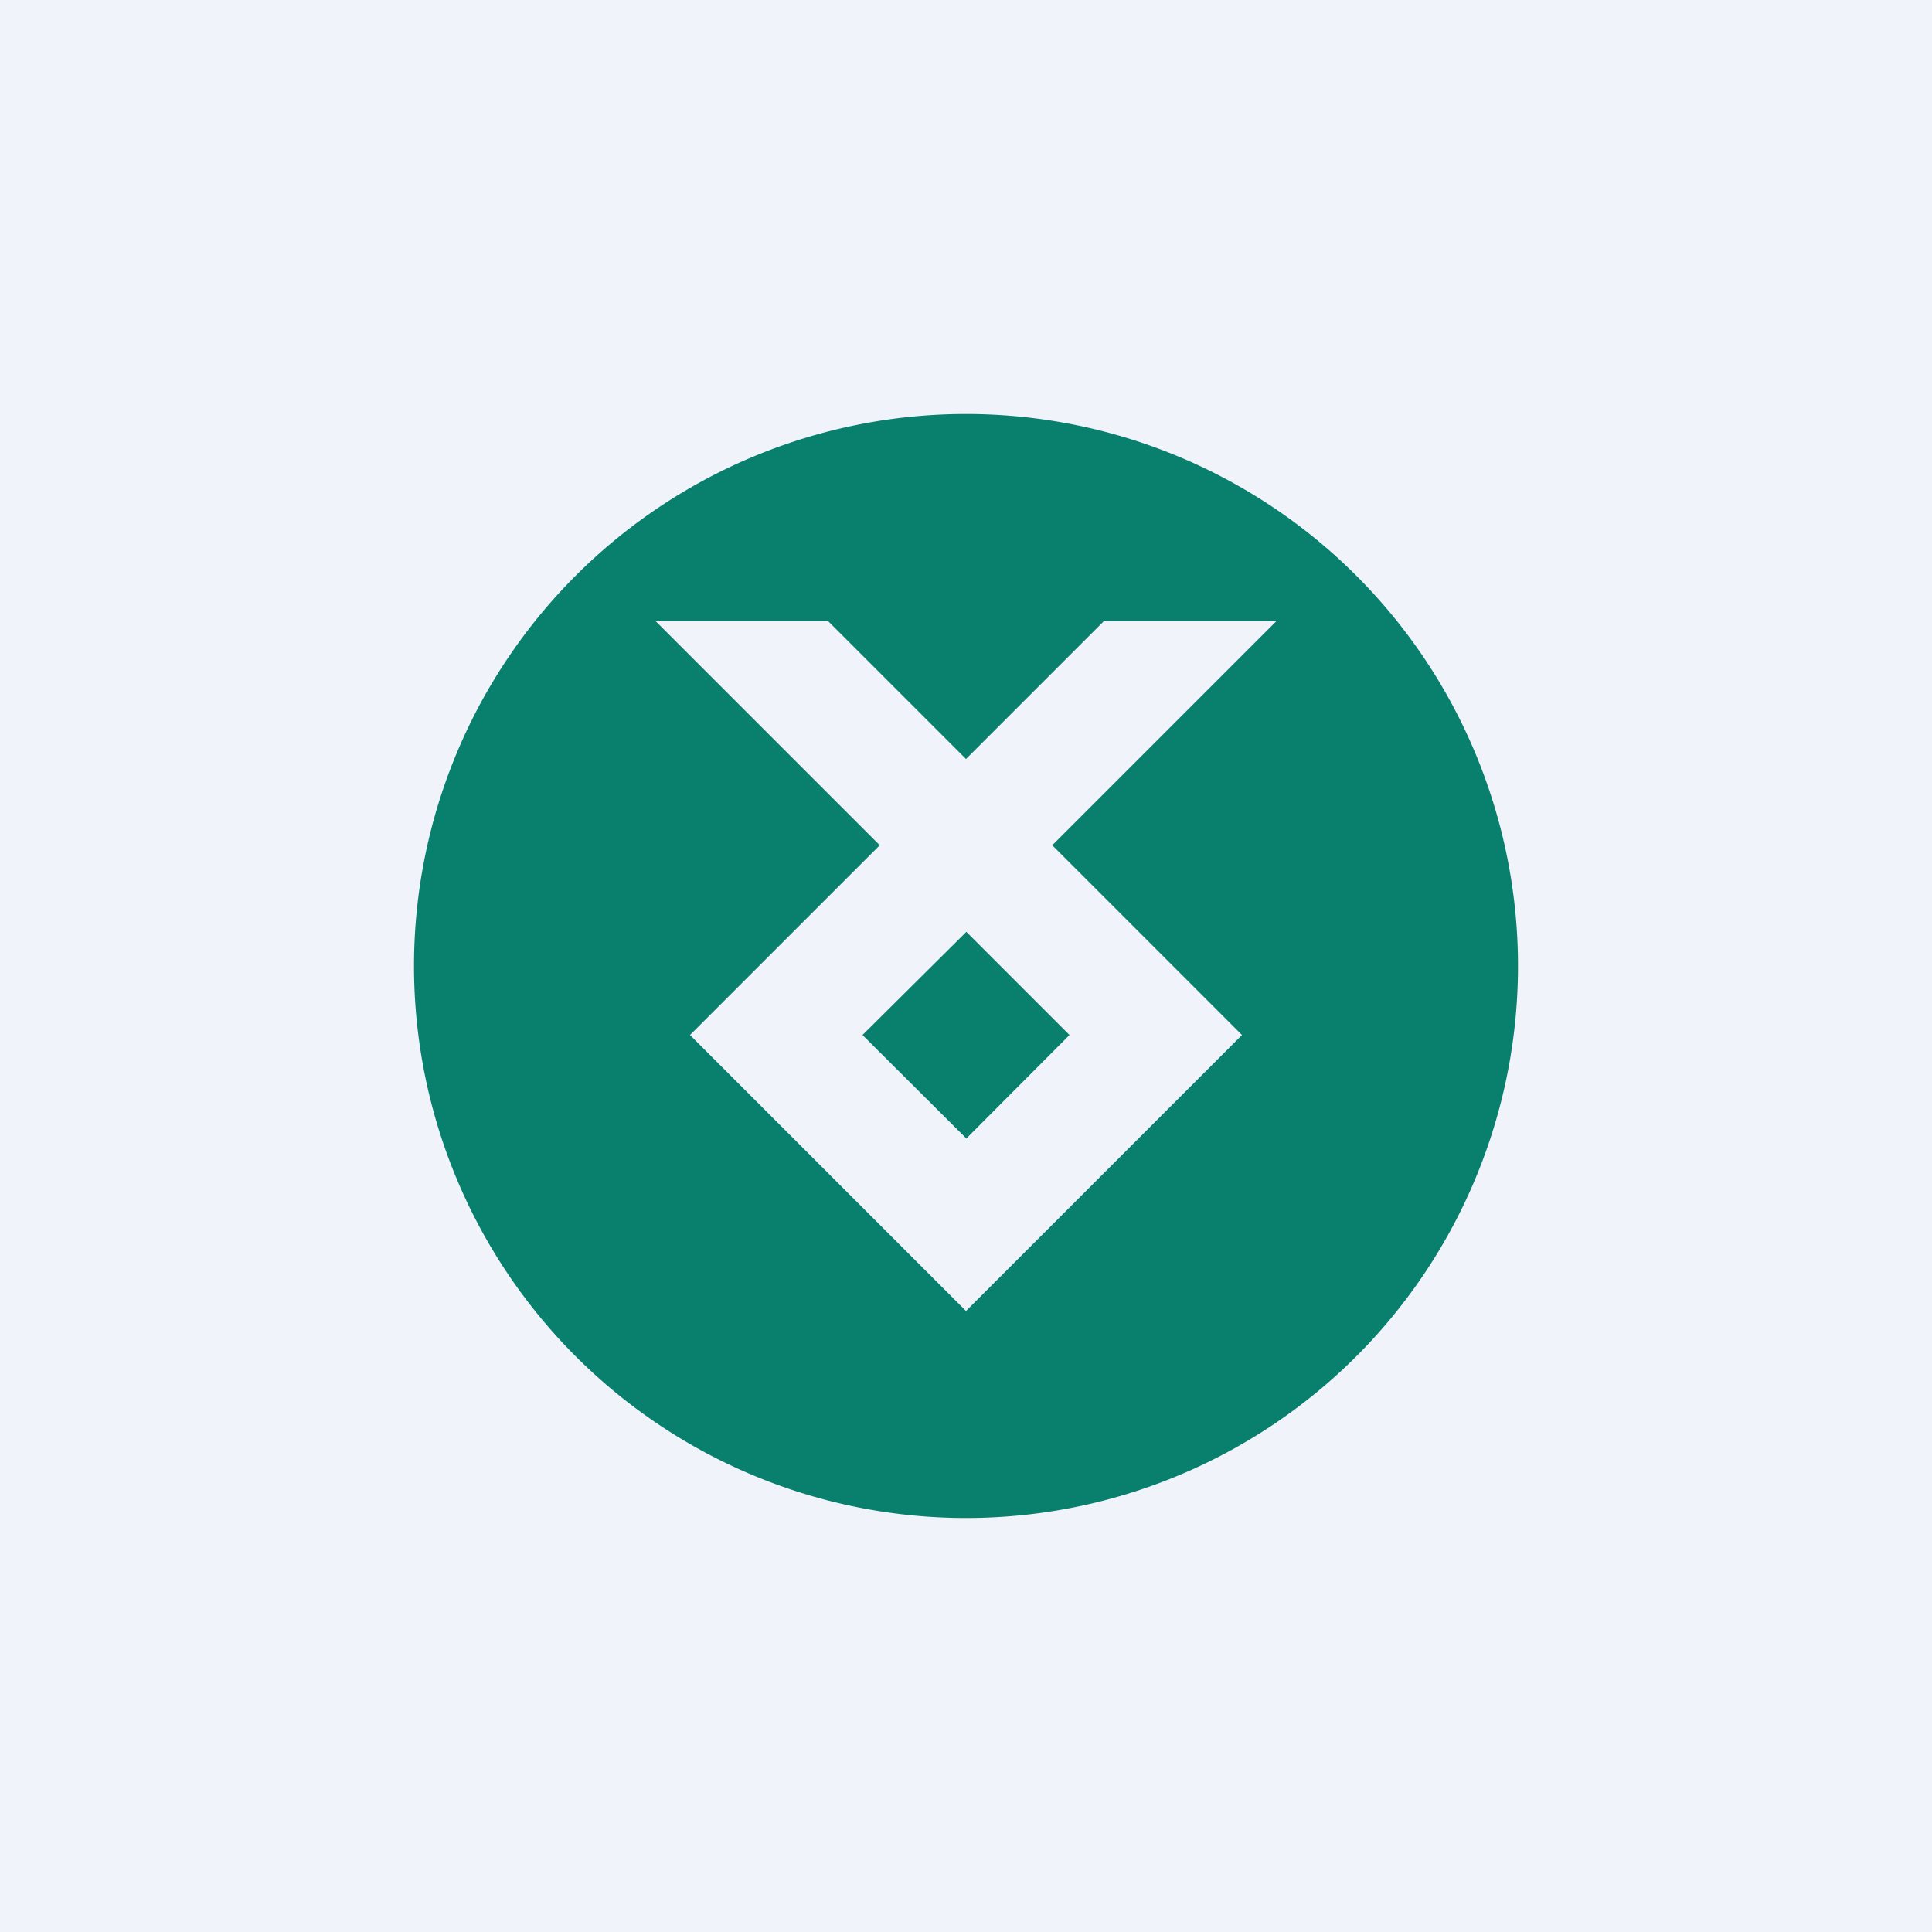
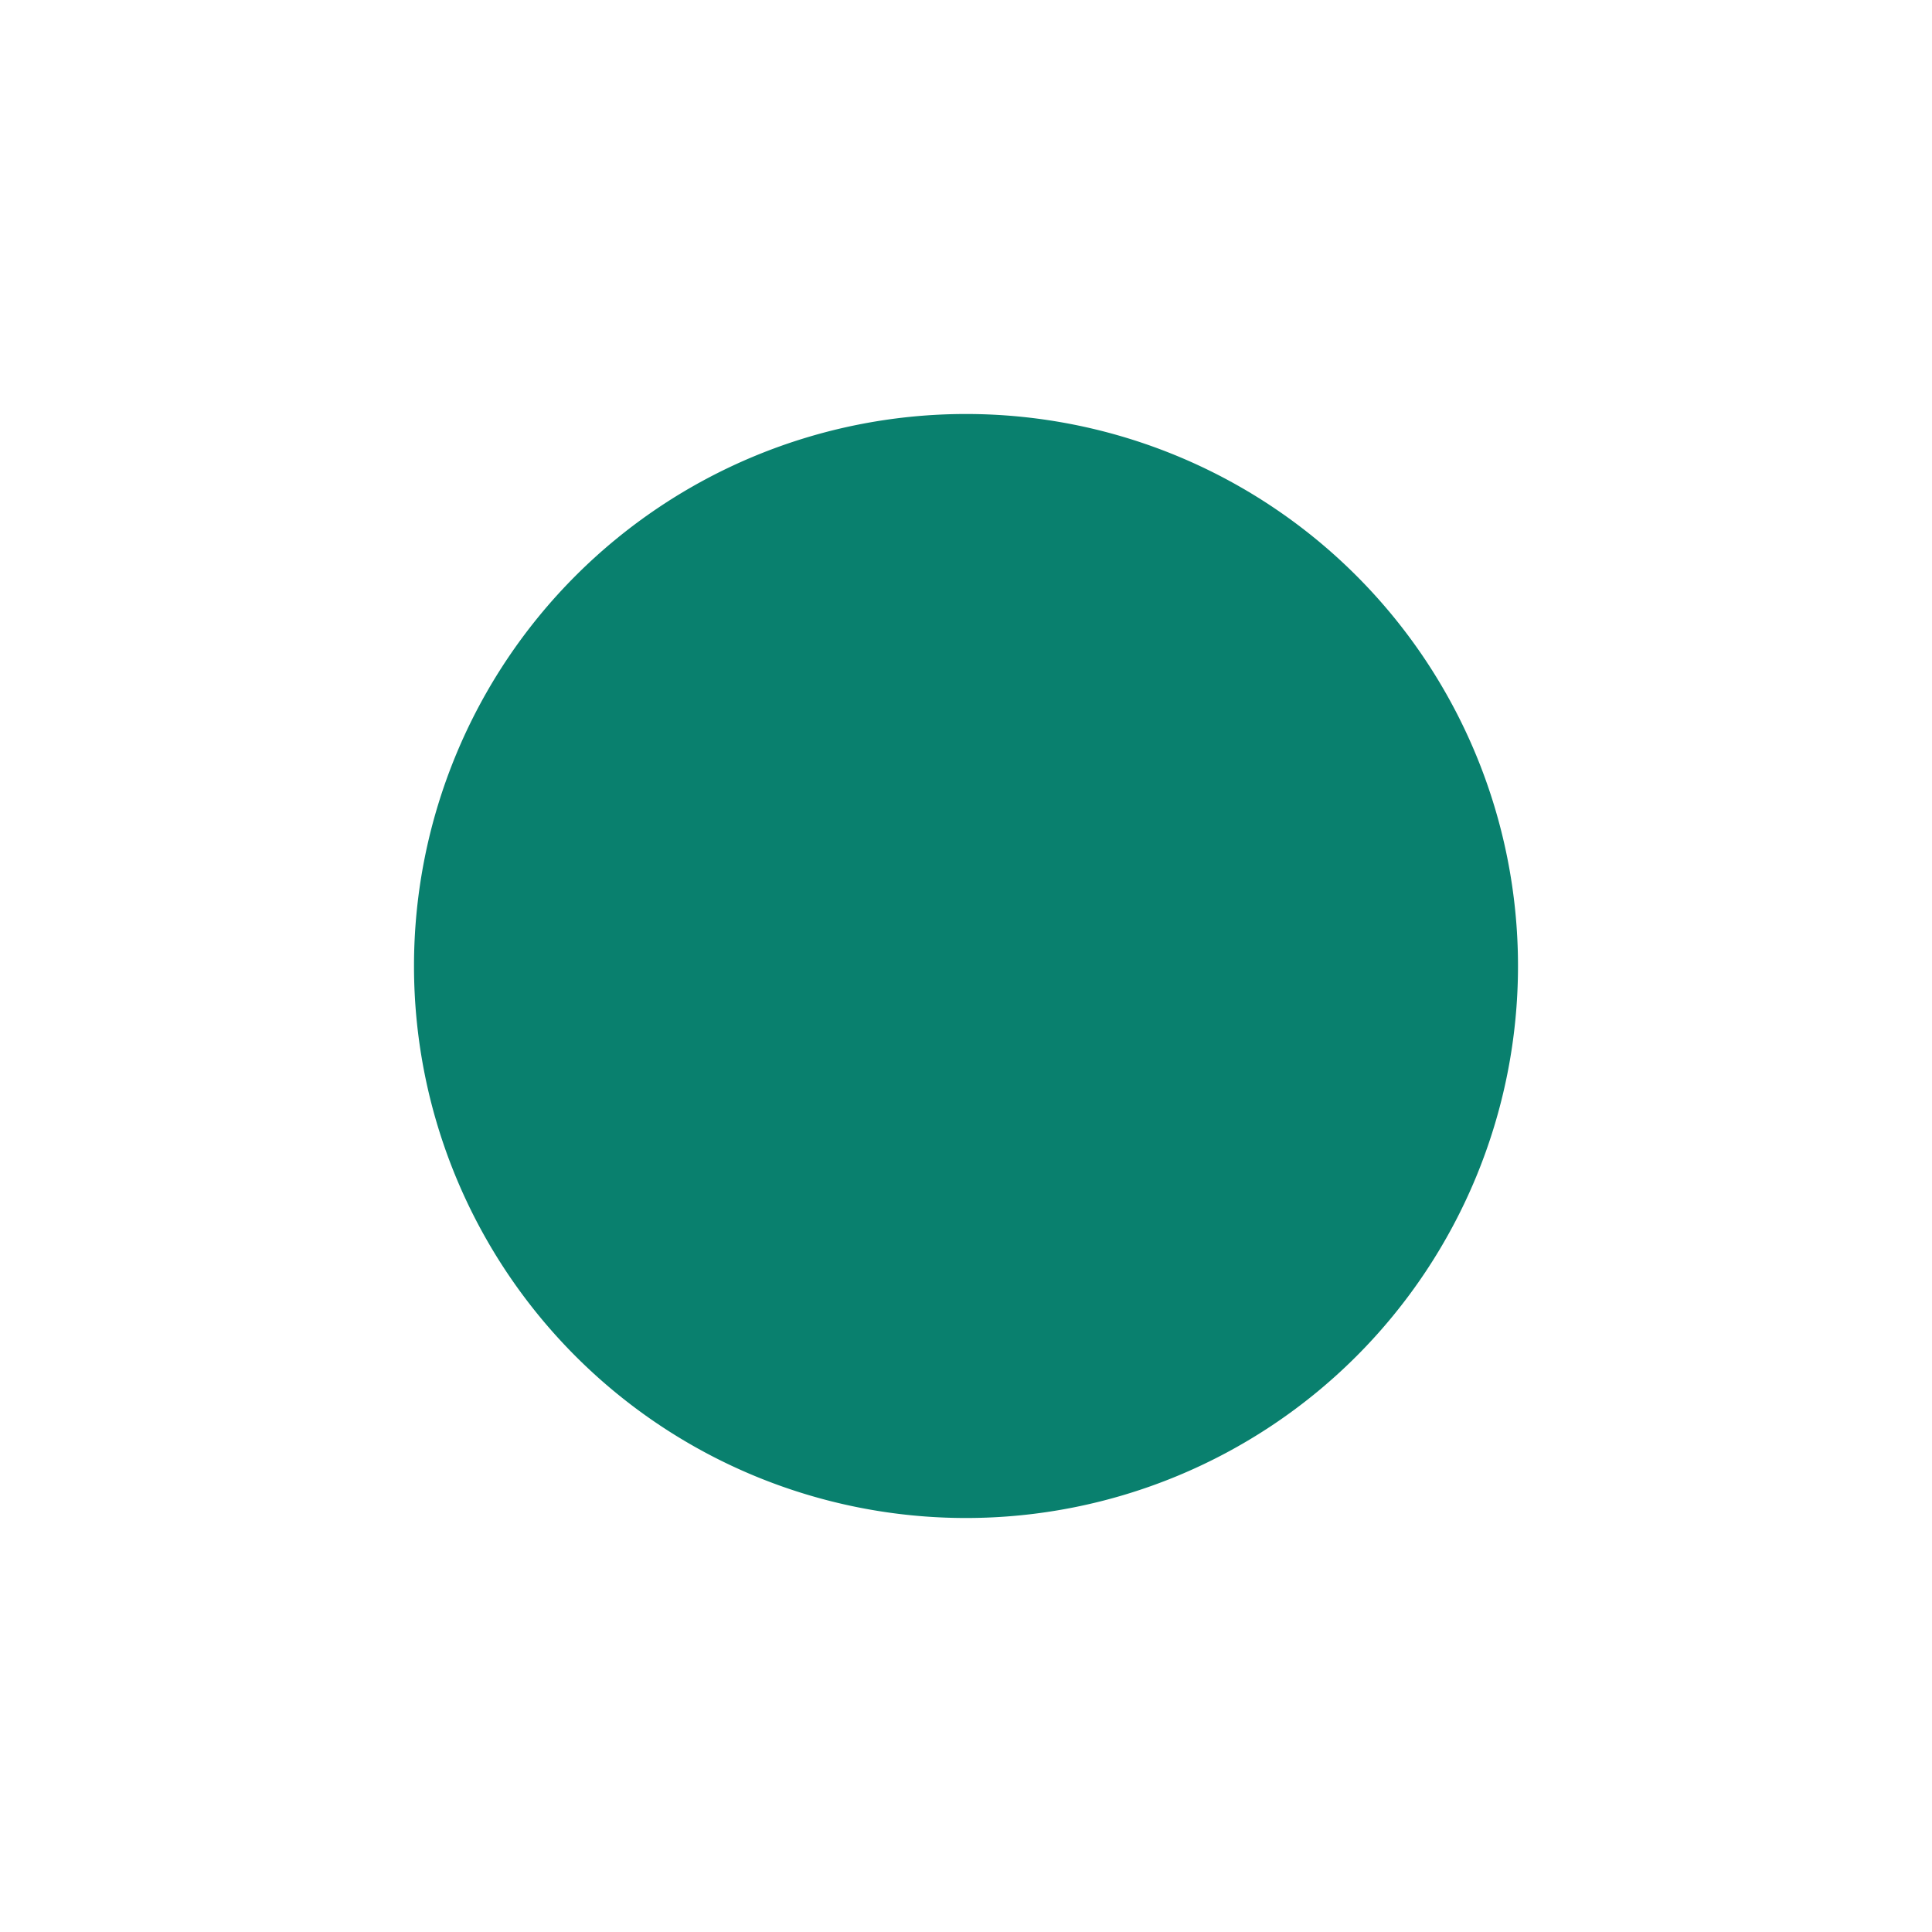
<svg xmlns="http://www.w3.org/2000/svg" width="56" height="56" viewBox="0 0 56 56">
-   <path fill="#F0F3FA" d="M0 0h56v56H0z" />
  <path d="M28 12a16 16 0 1 1 0 32 16 16 0 0 1 0-32Z" fill="#09806E" />
-   <path fill-rule="evenodd" d="M24 18h-5l6.5 6.5L20 30l8 8 8-8-5.5-5.5L37 18h-5l-4 4-4-4Zm7 12-2.99-2.99L25 30l3.01 3L31 30Z" fill="#F0F3FA" />
</svg>